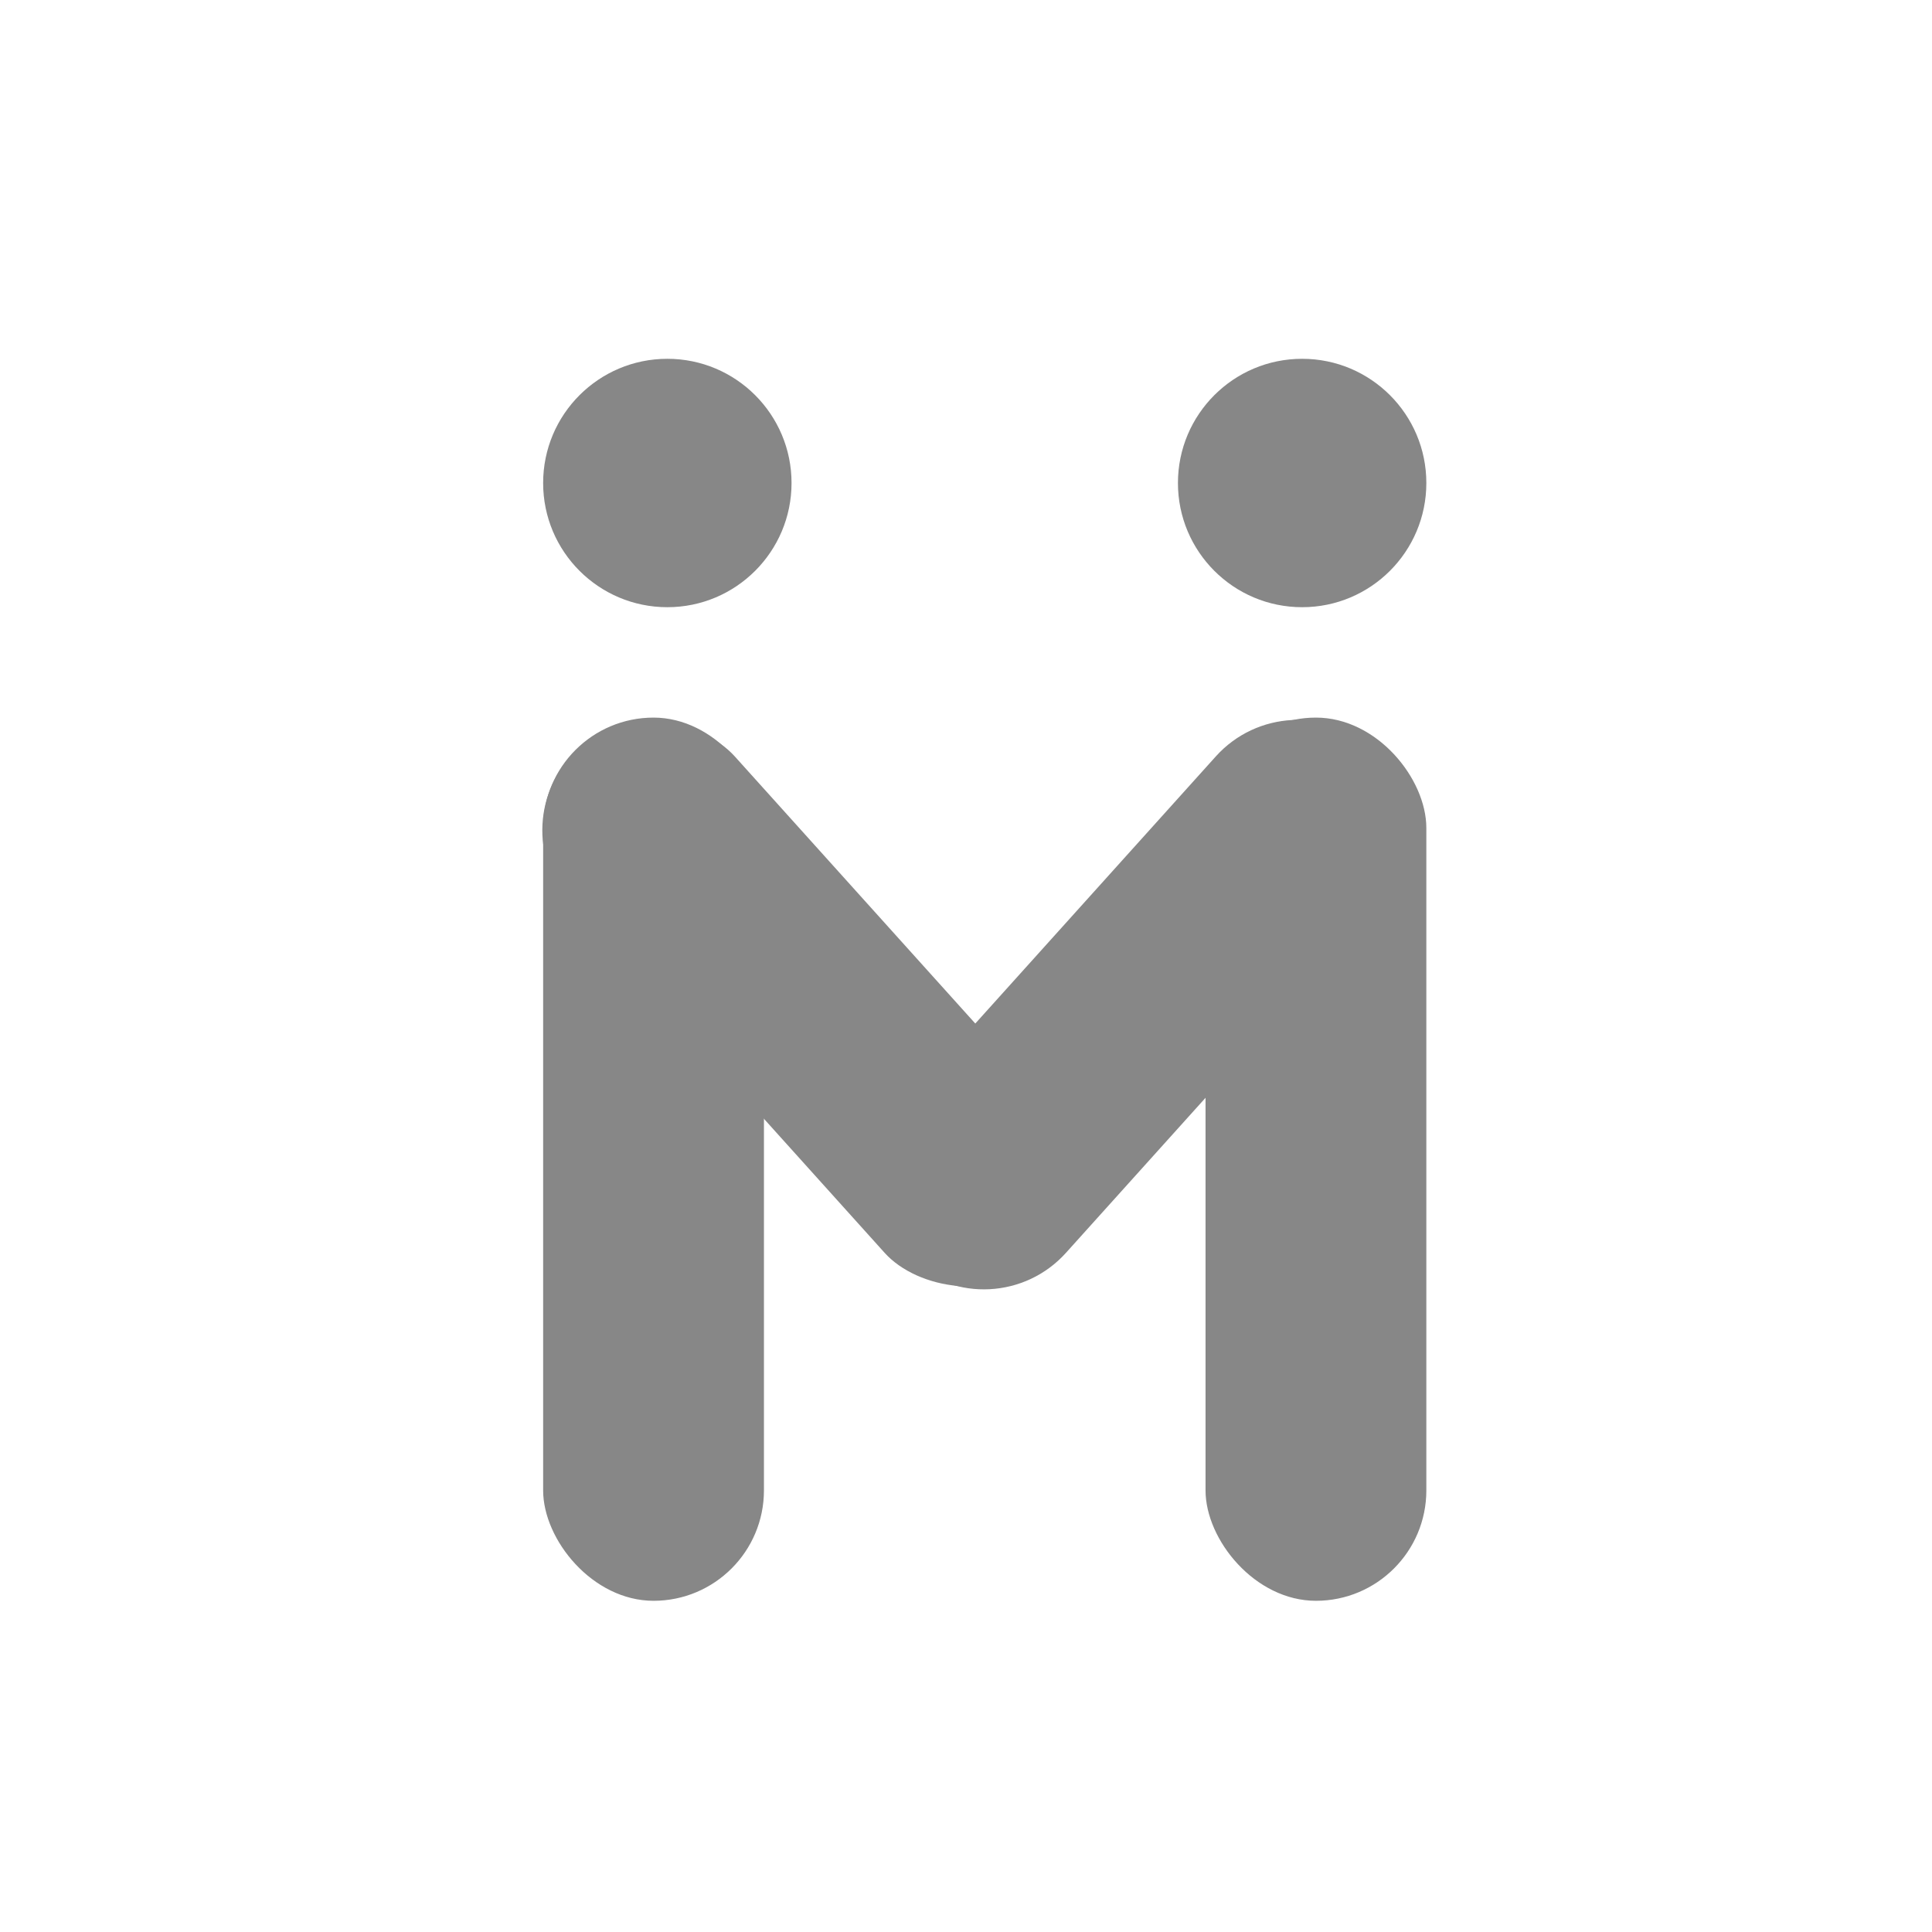
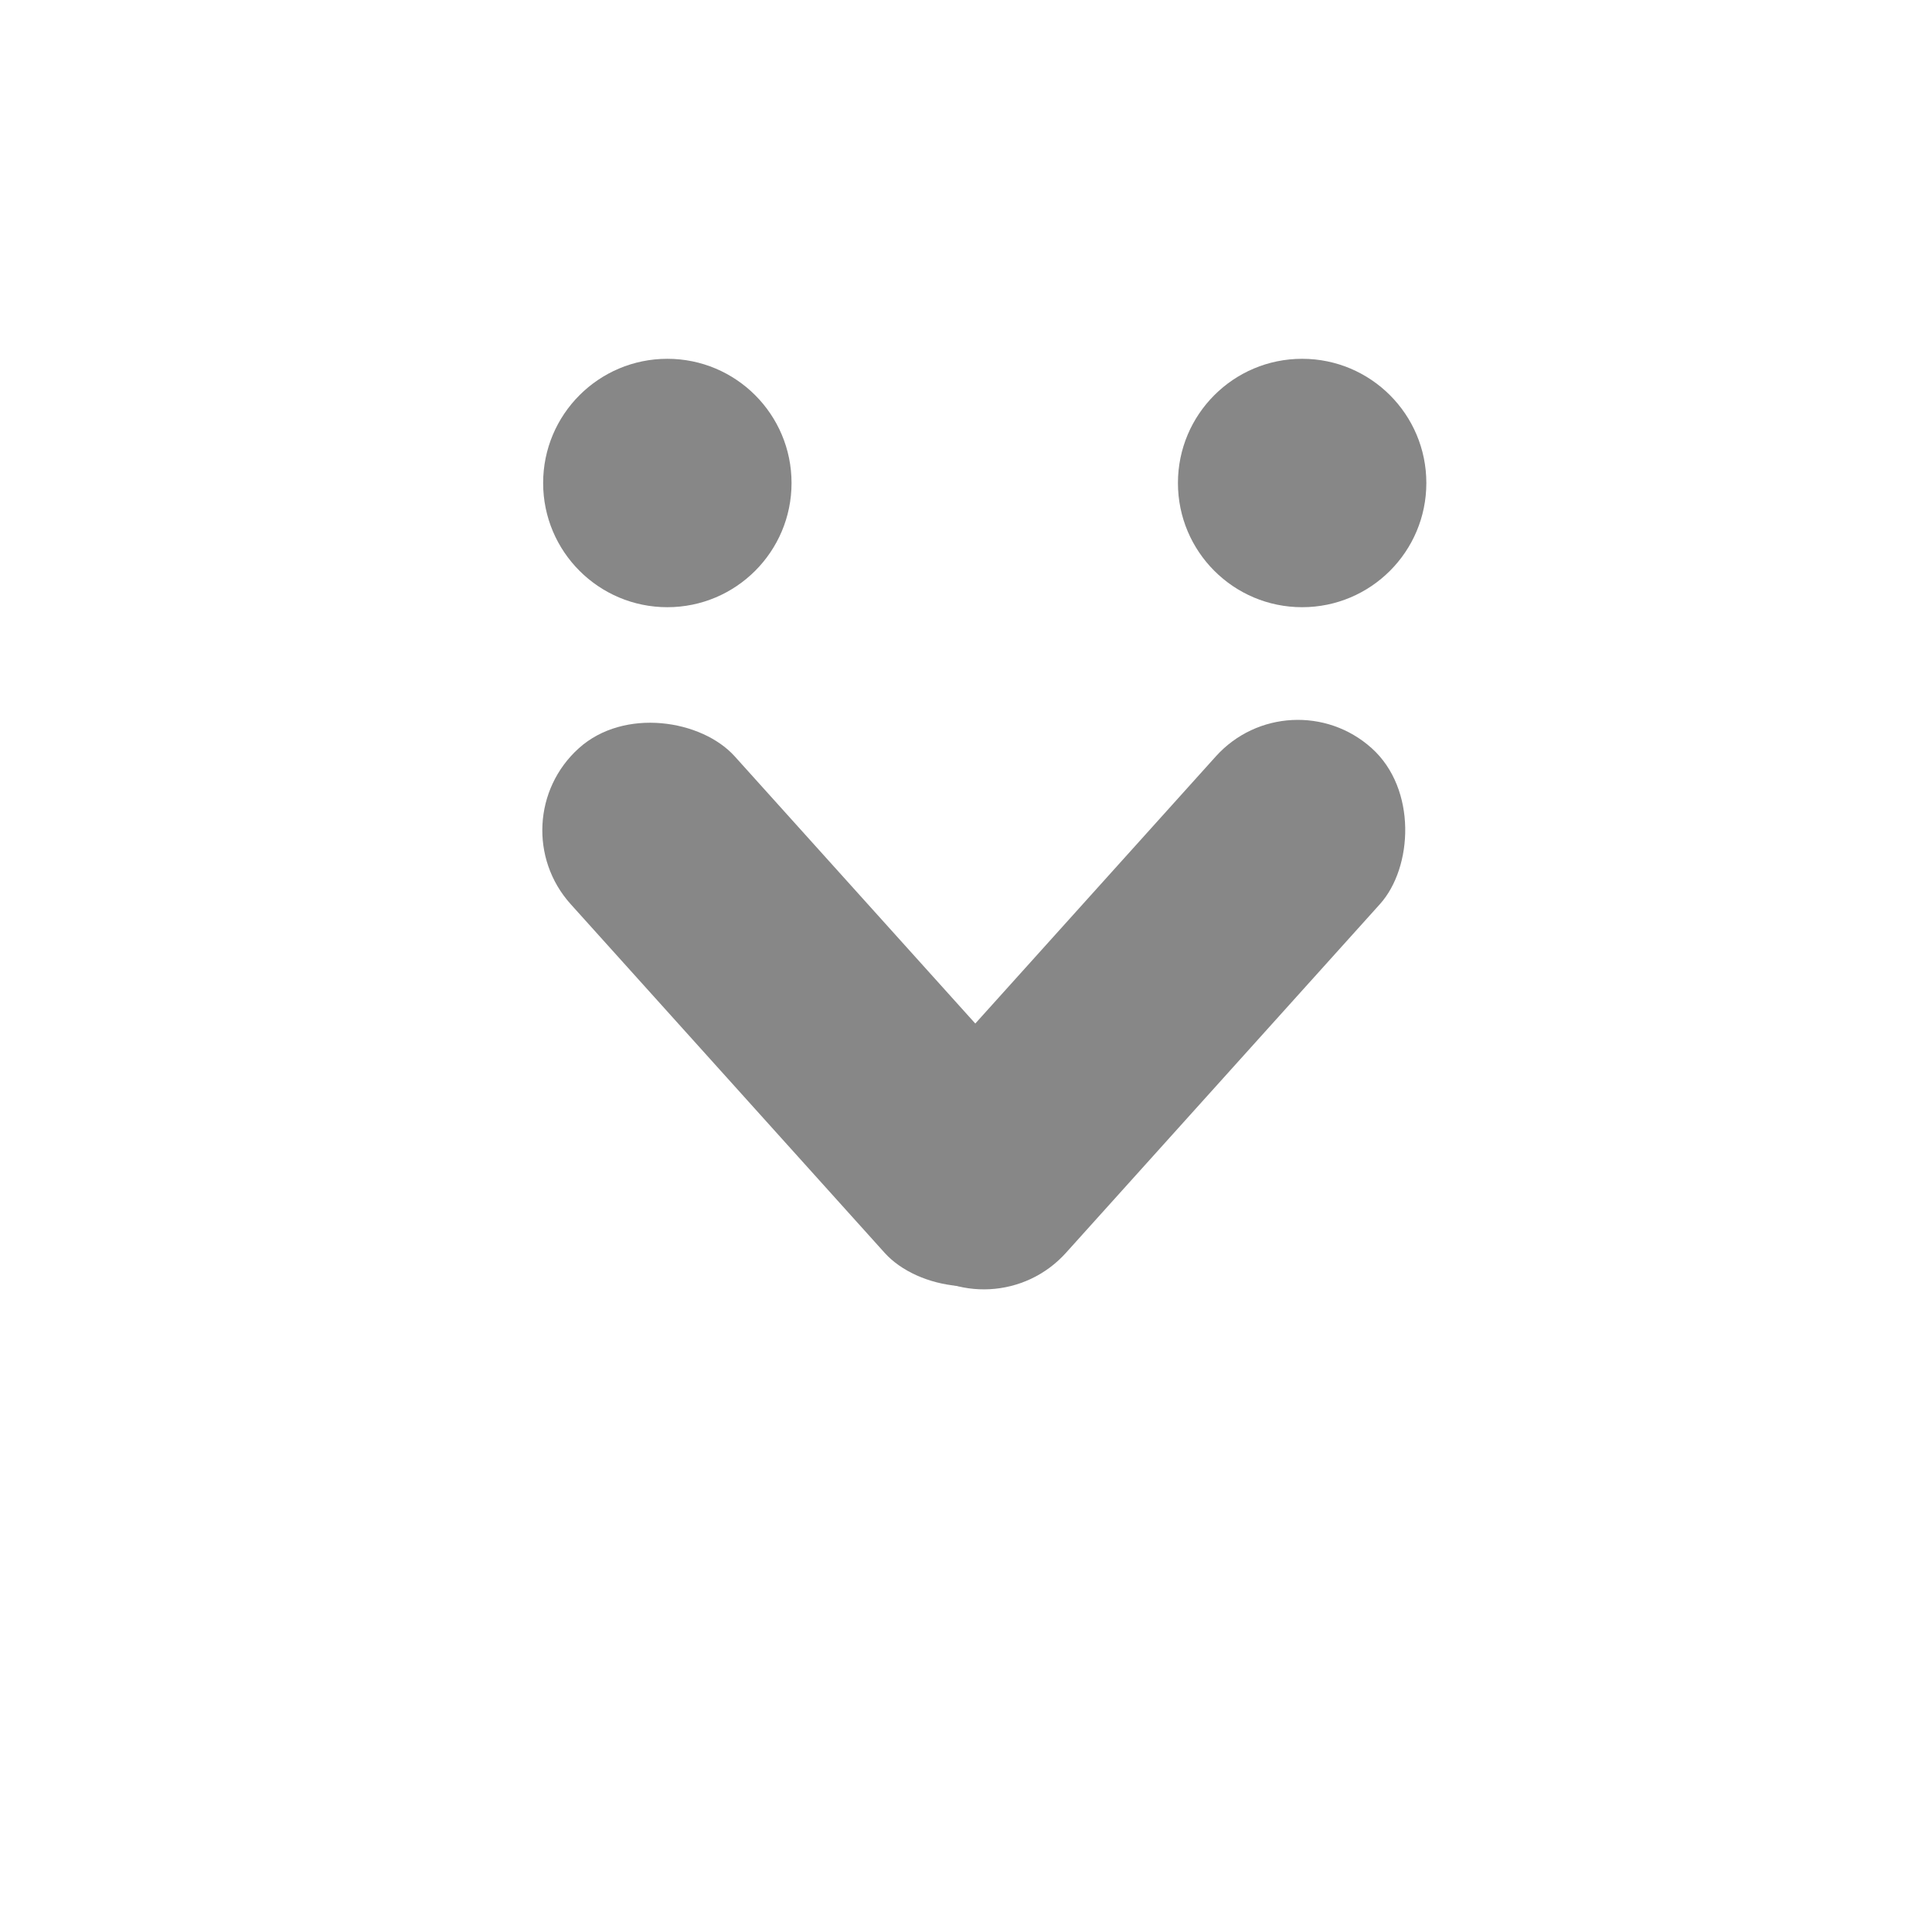
<svg xmlns="http://www.w3.org/2000/svg" width="70" height="70" viewBox="0 0 70 70">
  <g id="marque" transform="translate(6028 14339)">
    <g id="Groupe_99" data-name="Groupe 99" transform="translate(267.679 -125)">
-       <rect id="Rectangle_46" data-name="Rectangle 46" width="8" height="32" rx="4" transform="translate(-6276 -14188)" fill="#878787" />
-       <rect id="Rectangle_47" data-name="Rectangle 47" width="8" height="32" rx="4" transform="translate(-6252 -14188)" fill="#878787" />
      <rect id="Rectangle_48" data-name="Rectangle 48" width="8" height="25" rx="4" transform="translate(-6277.679 -14184.214) rotate(-42)" fill="#878787" />
      <rect id="Rectangle_49" data-name="Rectangle 49" width="8" height="25" rx="4" transform="translate(-6259.734 -14165.635) rotate(-138)" fill="#878787" />
      <circle id="Ellipse_25" data-name="Ellipse 25" cx="4.5" cy="4.5" r="4.5" transform="translate(-6276 -14201)" fill="#878787" />
      <circle id="Ellipse_26" data-name="Ellipse 26" cx="4.5" cy="4.5" r="4.5" transform="translate(-6253 -14201)" fill="#878787" />
    </g>
    <rect id="Rectangle_55" data-name="Rectangle 55" width="70" height="70" transform="translate(-6028 -14339)" fill="none" />
  </g>
</svg>